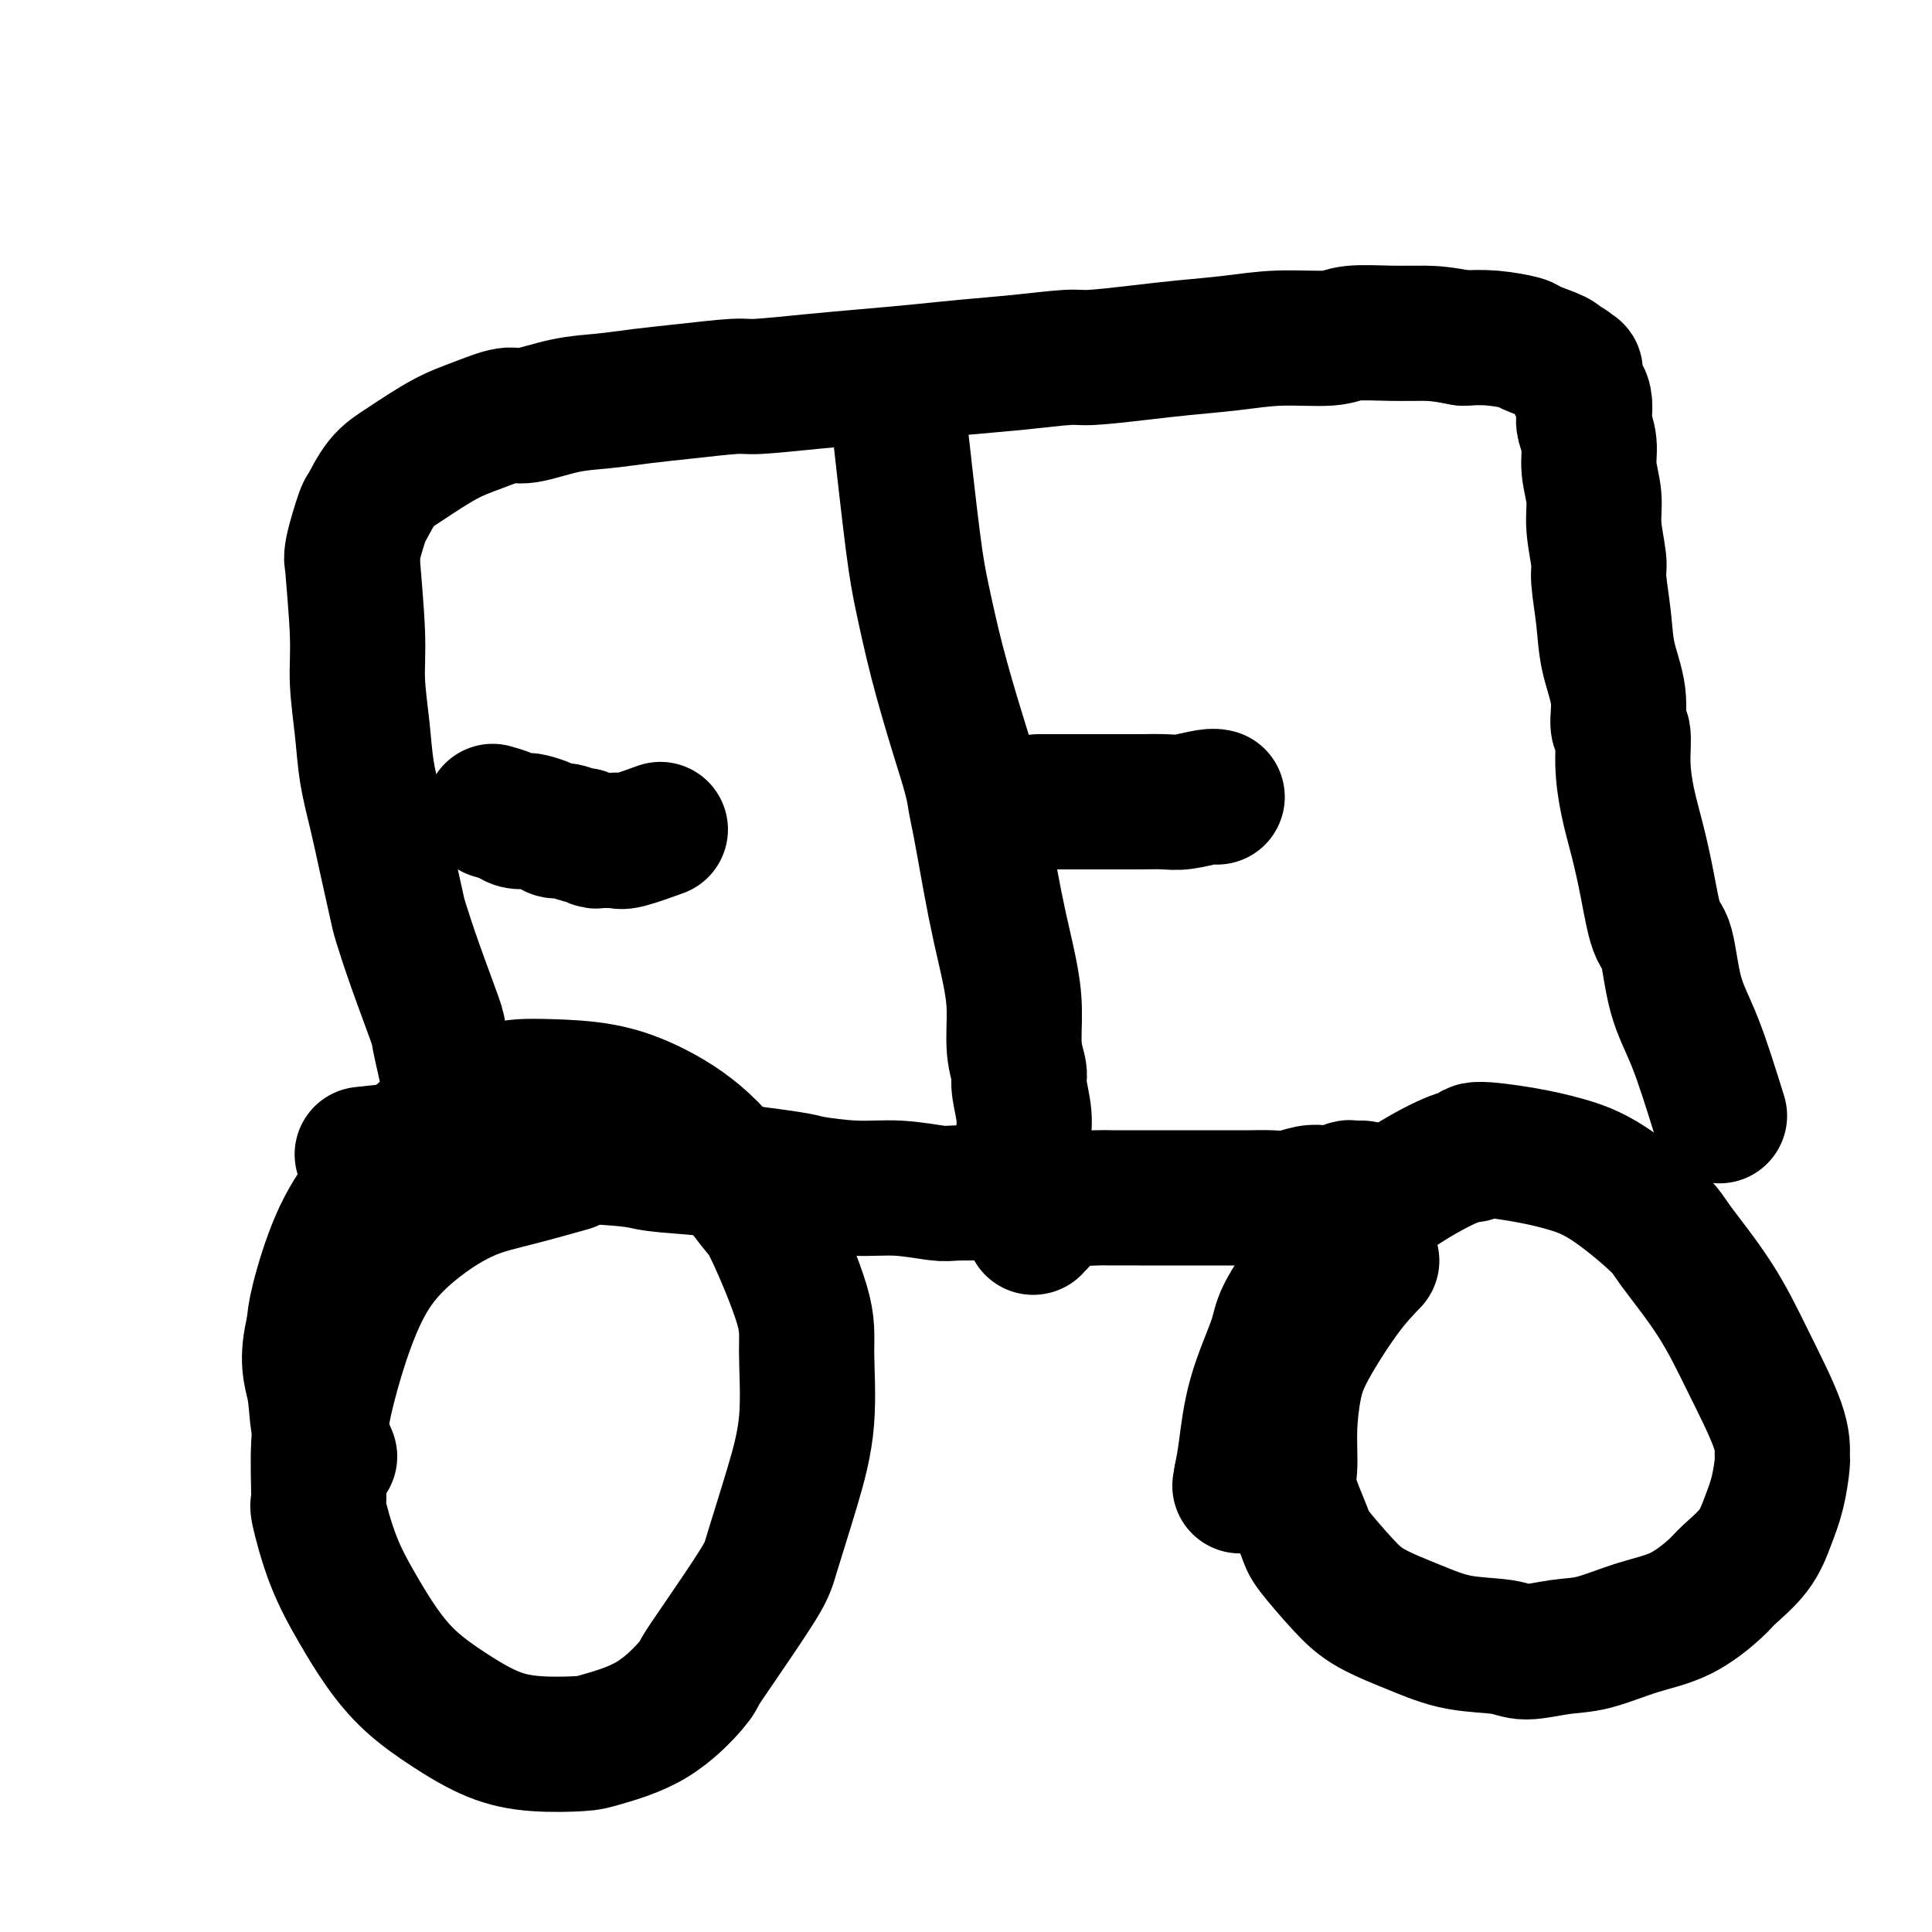
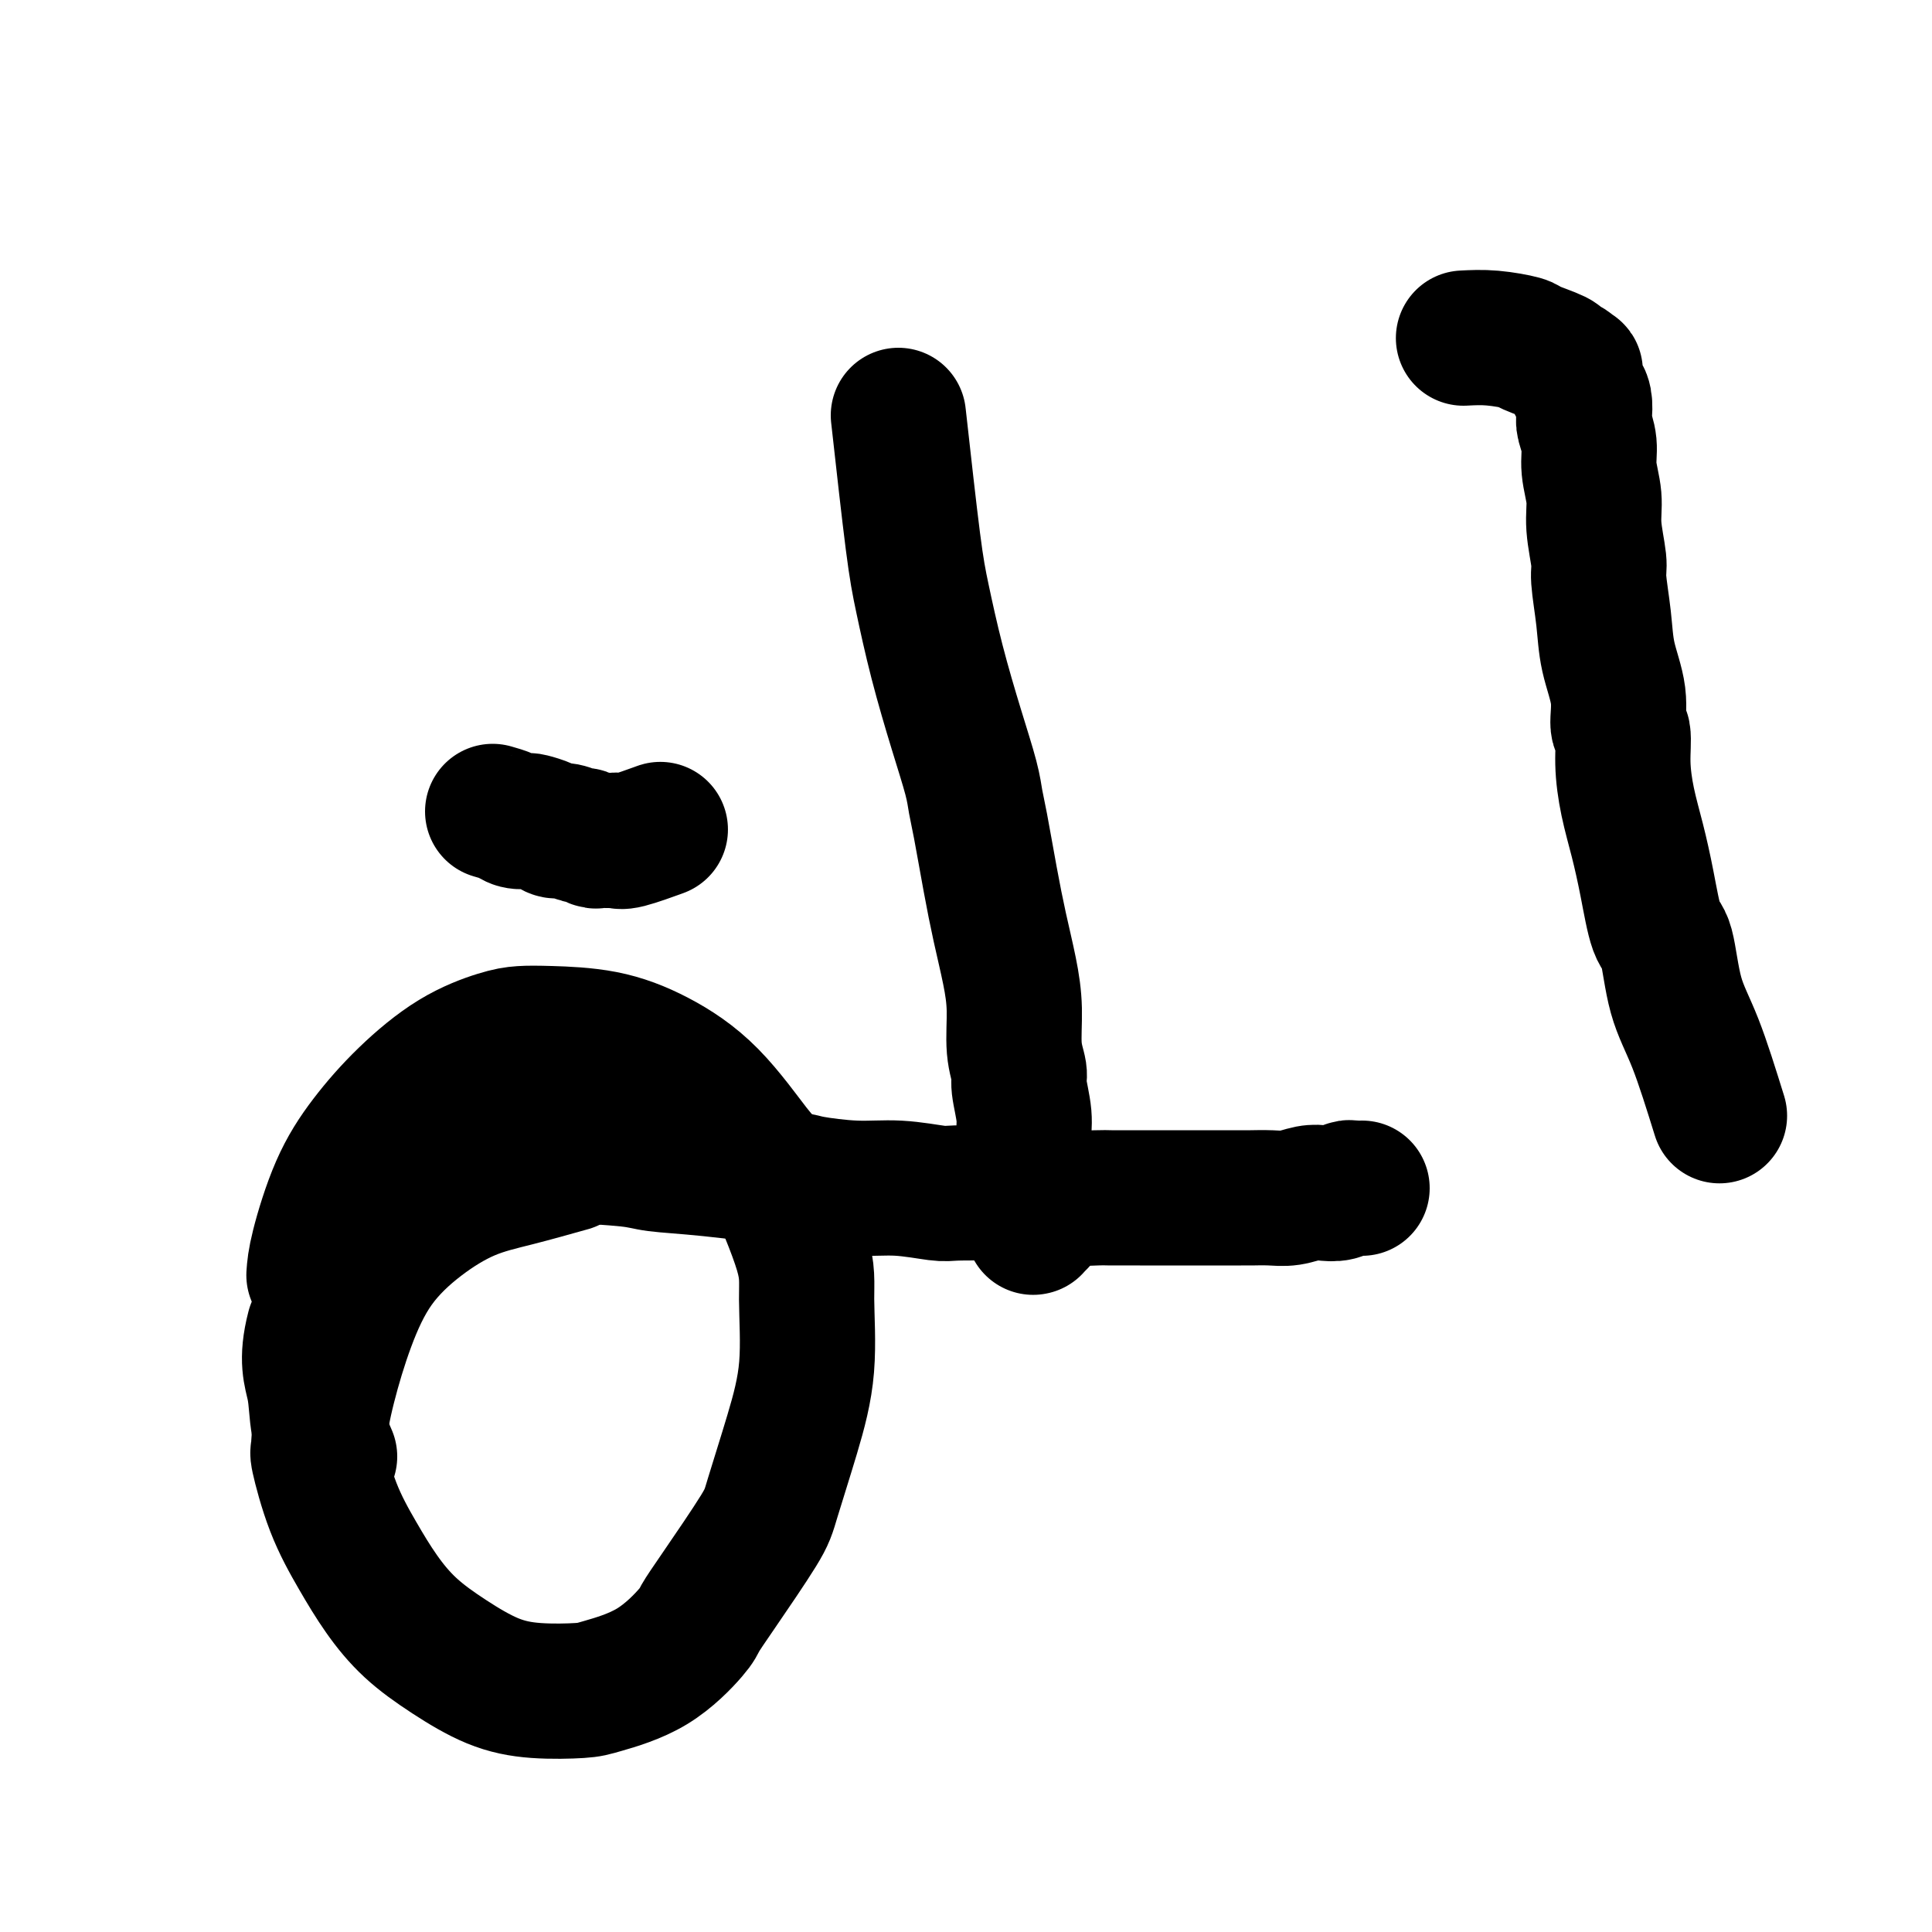
<svg xmlns="http://www.w3.org/2000/svg" viewBox="0 0 400 400" version="1.1">
  <g fill="none" stroke="#000000" stroke-width="28" stroke-linecap="round" stroke-linejoin="round">
-     <path d="M118,241c-3.758,1.057 -7.516,2.114 -11,3c-3.484,0.886 -6.694,1.600 -10,3c-3.306,1.400 -6.708,3.484 -10,6c-3.292,2.516 -6.475,5.464 -9,9c-2.525,3.536 -4.391,7.661 -6,12c-1.609,4.339 -2.960,8.891 -4,13c-1.040,4.109 -1.770,7.776 -2,12c-0.230,4.224 0.040,9.005 0,11c-0.040,1.995 -0.390,1.204 0,3c0.390,1.796 1.521,6.180 3,10c1.479,3.820 3.306,7.075 5,10c1.694,2.925 3.257,5.519 5,8c1.743,2.481 3.668,4.847 6,7c2.332,2.153 5.073,4.092 8,6c2.927,1.908 6.040,3.785 9,5c2.960,1.215 5.767,1.769 9,2c3.233,0.231 6.892,0.138 9,0c2.108,-0.138 2.663,-0.322 5,-1c2.337,-0.678 6.454,-1.851 10,-4c3.546,-2.149 6.520,-5.274 8,-7c1.480,-1.726 1.466,-2.052 2,-3c0.534,-0.948 1.615,-2.518 4,-6c2.385,-3.482 6.075,-8.877 8,-12c1.925,-3.123 2.087,-3.973 3,-7c0.913,-3.027 2.578,-8.230 4,-13c1.422,-4.770 2.601,-9.109 3,-14c0.399,-4.891 0.019,-10.336 0,-14c-0.019,-3.664 0.323,-5.547 -1,-10c-1.323,-4.453 -4.312,-11.477 -6,-15c-1.688,-3.523 -2.075,-3.547 -4,-6c-1.925,-2.453 -5.389,-7.337 -9,-11c-3.611,-3.663 -7.368,-6.104 -11,-8c-3.632,-1.896 -7.139,-3.245 -11,-4c-3.861,-0.755 -8.077,-0.915 -11,-1c-2.923,-0.085 -4.552,-0.095 -6,0c-1.448,0.095 -2.715,0.293 -5,1c-2.285,0.707 -5.589,1.921 -9,4c-3.411,2.079 -6.928,5.024 -10,8c-3.072,2.976 -5.700,5.983 -8,9c-2.300,3.017 -4.273,6.043 -6,10c-1.727,3.957 -3.208,8.845 -4,12c-0.792,3.155 -0.896,4.578 -1,6" />
+     <path d="M118,241c-3.758,1.057 -7.516,2.114 -11,3c-3.484,0.886 -6.694,1.600 -10,3c-3.306,1.400 -6.708,3.484 -10,6c-3.292,2.516 -6.475,5.464 -9,9c-2.525,3.536 -4.391,7.661 -6,12c-1.609,4.339 -2.960,8.891 -4,13c-1.040,4.109 -1.770,7.776 -2,12c-0.040,1.995 -0.390,1.204 0,3c0.390,1.796 1.521,6.180 3,10c1.479,3.820 3.306,7.075 5,10c1.694,2.925 3.257,5.519 5,8c1.743,2.481 3.668,4.847 6,7c2.332,2.153 5.073,4.092 8,6c2.927,1.908 6.040,3.785 9,5c2.960,1.215 5.767,1.769 9,2c3.233,0.231 6.892,0.138 9,0c2.108,-0.138 2.663,-0.322 5,-1c2.337,-0.678 6.454,-1.851 10,-4c3.546,-2.149 6.520,-5.274 8,-7c1.480,-1.726 1.466,-2.052 2,-3c0.534,-0.948 1.615,-2.518 4,-6c2.385,-3.482 6.075,-8.877 8,-12c1.925,-3.123 2.087,-3.973 3,-7c0.913,-3.027 2.578,-8.230 4,-13c1.422,-4.770 2.601,-9.109 3,-14c0.399,-4.891 0.019,-10.336 0,-14c-0.019,-3.664 0.323,-5.547 -1,-10c-1.323,-4.453 -4.312,-11.477 -6,-15c-1.688,-3.523 -2.075,-3.547 -4,-6c-1.925,-2.453 -5.389,-7.337 -9,-11c-3.611,-3.663 -7.368,-6.104 -11,-8c-3.632,-1.896 -7.139,-3.245 -11,-4c-3.861,-0.755 -8.077,-0.915 -11,-1c-2.923,-0.085 -4.552,-0.095 -6,0c-1.448,0.095 -2.715,0.293 -5,1c-2.285,0.707 -5.589,1.921 -9,4c-3.411,2.079 -6.928,5.024 -10,8c-3.072,2.976 -5.700,5.983 -8,9c-2.300,3.017 -4.273,6.043 -6,10c-1.727,3.957 -3.208,8.845 -4,12c-0.792,3.155 -0.896,4.578 -1,6" />
    <path d="M65,275c-1.730,6.660 -0.557,9.311 0,12c0.557,2.689 0.496,5.416 1,8c0.504,2.584 1.573,5.024 2,6c0.427,0.976 0.214,0.488 0,0" />
-     <path d="M284,261c-1.826,1.898 -3.651,3.796 -6,7c-2.349,3.204 -5.221,7.714 -7,11c-1.779,3.286 -2.466,5.349 -3,8c-0.534,2.651 -0.915,5.889 -1,9c-0.085,3.111 0.125,6.096 0,8c-0.125,1.904 -0.586,2.729 0,5c0.586,2.271 2.219,5.990 3,8c0.781,2.010 0.711,2.311 2,4c1.289,1.689 3.938,4.767 6,7c2.062,2.233 3.539,3.622 6,5c2.461,1.378 5.906,2.744 9,4c3.094,1.256 5.836,2.402 9,3c3.164,0.598 6.752,0.648 9,1c2.248,0.352 3.158,1.005 5,1c1.842,-0.005 4.616,-0.670 7,-1c2.384,-0.330 4.379,-0.327 7,-1c2.621,-0.673 5.867,-2.023 9,-3c3.133,-0.977 6.152,-1.583 9,-3c2.848,-1.417 5.526,-3.647 7,-5c1.474,-1.353 1.744,-1.830 3,-3c1.256,-1.170 3.499,-3.032 5,-5c1.501,-1.968 2.259,-4.042 3,-6c0.741,-1.958 1.463,-3.799 2,-6c0.537,-2.201 0.889,-4.761 1,-6c0.111,-1.239 -0.019,-1.158 0,-2c0.019,-0.842 0.188,-2.608 -1,-6c-1.188,-3.392 -3.732,-8.410 -6,-13c-2.268,-4.590 -4.259,-8.752 -7,-13c-2.741,-4.248 -6.230,-8.580 -8,-11c-1.770,-2.420 -1.821,-2.926 -4,-5c-2.179,-2.074 -6.487,-5.715 -10,-8c-3.513,-2.285 -6.229,-3.216 -9,-4c-2.771,-0.784 -5.595,-1.423 -9,-2c-3.405,-0.577 -7.391,-1.091 -9,-1c-1.609,0.091 -0.840,0.789 -1,1c-0.160,0.211 -1.248,-0.064 -4,1c-2.752,1.064 -7.168,3.469 -11,6c-3.832,2.531 -7.078,5.190 -10,8c-2.922,2.810 -5.518,5.773 -8,9c-2.482,3.227 -4.850,6.718 -6,9c-1.150,2.282 -1.081,3.354 -2,6c-0.919,2.646 -2.824,6.866 -4,11c-1.176,4.134 -1.622,8.181 -2,11c-0.378,2.819 -0.689,4.409 -1,6" />
-     <path d="M257,306c-0.500,2.833 -0.250,1.417 0,0" />
    <path d="M75,239c3.862,-0.429 7.723,-0.858 11,-1c3.277,-0.142 5.968,0.004 9,0c3.032,-0.004 6.404,-0.157 10,0c3.596,0.157 7.416,0.623 12,1c4.584,0.377 9.933,0.664 13,1c3.067,0.336 3.854,0.721 6,1c2.146,0.279 5.652,0.452 11,1c5.348,0.548 12.539,1.471 16,2c3.461,0.529 3.191,0.664 5,1c1.809,0.336 5.698,0.875 9,1c3.302,0.125 6.019,-0.162 9,0c2.981,0.162 6.228,0.775 8,1c1.772,0.225 2.070,0.064 4,0c1.930,-0.064 5.490,-0.031 8,0c2.510,0.031 3.968,0.061 5,0c1.032,-0.061 1.639,-0.212 3,0c1.361,0.212 3.476,0.789 6,1c2.524,0.211 5.458,0.057 7,0c1.542,-0.057 1.691,-0.015 3,0c1.309,0.015 3.776,0.004 6,0c2.224,-0.004 4.204,-0.001 6,0c1.796,0.001 3.407,0.000 5,0c1.593,-0.000 3.167,0.001 5,0c1.833,-0.001 3.926,-0.004 5,0c1.074,0.004 1.130,0.015 2,0c0.870,-0.015 2.554,-0.056 4,0c1.446,0.056 2.653,0.207 4,0c1.347,-0.207 2.833,-0.774 4,-1c1.167,-0.226 2.014,-0.113 3,0c0.986,0.113 2.110,0.226 3,0c0.890,-0.226 1.545,-0.793 2,-1c0.455,-0.207 0.710,-0.056 1,0c0.290,0.056 0.614,0.015 1,0c0.386,-0.015 0.835,-0.004 1,0c0.165,0.004 0.047,0.001 0,0c-0.047,-0.001 -0.024,-0.001 0,0" />
    <path d="M356,231c-1.708,-5.494 -3.416,-10.987 -5,-15c-1.584,-4.013 -3.043,-6.545 -4,-10c-0.957,-3.455 -1.412,-7.832 -2,-10c-0.588,-2.168 -1.310,-2.129 -2,-4c-0.690,-1.871 -1.346,-5.654 -2,-9c-0.654,-3.346 -1.304,-6.255 -2,-9c-0.696,-2.745 -1.439,-5.326 -2,-8c-0.561,-2.674 -0.942,-5.441 -1,-8c-0.058,-2.559 0.206,-4.911 0,-6c-0.206,-1.089 -0.882,-0.914 -1,-2c-0.118,-1.086 0.323,-3.431 0,-6c-0.323,-2.569 -1.411,-5.361 -2,-8c-0.589,-2.639 -0.678,-5.124 -1,-8c-0.322,-2.876 -0.875,-6.145 -1,-8c-0.125,-1.855 0.178,-2.298 0,-4c-0.178,-1.702 -0.836,-4.662 -1,-7c-0.164,-2.338 0.166,-4.053 0,-6c-0.166,-1.947 -0.828,-4.125 -1,-6c-0.172,-1.875 0.147,-3.447 0,-5c-0.147,-1.553 -0.761,-3.087 -1,-4c-0.239,-0.913 -0.103,-1.205 0,-2c0.103,-0.795 0.172,-2.094 0,-3c-0.172,-0.906 -0.586,-1.419 -1,-2c-0.414,-0.581 -0.827,-1.230 -1,-2c-0.173,-0.770 -0.107,-1.659 0,-2c0.107,-0.341 0.254,-0.132 0,0c-0.254,0.132 -0.909,0.186 -1,0c-0.091,-0.186 0.383,-0.613 0,-1c-0.383,-0.387 -1.623,-0.734 -2,-1c-0.377,-0.266 0.109,-0.450 -1,-1c-1.109,-0.550 -3.813,-1.467 -5,-2c-1.187,-0.533 -0.858,-0.682 -2,-1c-1.142,-0.318 -3.755,-0.805 -6,-1c-2.245,-0.195 -4.123,-0.097 -6,0" />
-     <path d="M303,70c-4.444,-0.850 -6.054,-0.975 -8,-1c-1.946,-0.025 -4.228,0.049 -7,0c-2.772,-0.049 -6.034,-0.220 -8,0c-1.966,0.220 -2.635,0.832 -5,1c-2.365,0.168 -6.426,-0.109 -10,0c-3.574,0.109 -6.660,0.603 -10,1c-3.340,0.397 -6.934,0.698 -10,1c-3.066,0.302 -5.604,0.606 -9,1c-3.396,0.394 -7.649,0.879 -10,1c-2.351,0.121 -2.799,-0.122 -5,0c-2.201,0.122 -6.154,0.610 -10,1c-3.846,0.390 -7.583,0.683 -11,1c-3.417,0.317 -6.512,0.659 -10,1c-3.488,0.341 -7.368,0.683 -11,1c-3.632,0.317 -7.018,0.610 -11,1c-3.982,0.390 -8.562,0.878 -11,1c-2.438,0.122 -2.735,-0.123 -5,0c-2.265,0.123 -6.497,0.615 -10,1c-3.503,0.385 -6.276,0.662 -9,1c-2.724,0.338 -5.399,0.737 -8,1c-2.601,0.263 -5.129,0.389 -8,1c-2.871,0.611 -6.084,1.707 -8,2c-1.916,0.293 -2.536,-0.216 -4,0c-1.464,0.216 -3.772,1.159 -6,2c-2.228,0.841 -4.374,1.582 -7,3c-2.626,1.418 -5.730,3.514 -8,5c-2.270,1.486 -3.704,2.362 -5,4c-1.296,1.638 -2.453,4.038 -3,5c-0.547,0.962 -0.482,0.485 -1,2c-0.518,1.515 -1.618,5.023 -2,7c-0.382,1.977 -0.047,2.423 0,2c0.047,-0.423 -0.196,-1.716 0,1c0.196,2.716 0.829,9.441 1,14c0.171,4.559 -0.120,6.952 0,10c0.120,3.048 0.652,6.750 1,10c0.348,3.250 0.512,6.049 1,9c0.488,2.951 1.301,6.054 2,9c0.699,2.946 1.284,5.736 2,9c0.716,3.264 1.563,7.004 2,9c0.437,1.996 0.464,2.249 1,4c0.536,1.751 1.583,4.999 3,9c1.417,4.001 3.206,8.754 4,11c0.794,2.246 0.594,1.983 1,4c0.406,2.017 1.417,6.312 2,9c0.583,2.688 0.738,3.768 1,5c0.262,1.232 0.631,2.616 1,4" />
-     <path d="M95,233c3.491,14.759 1.719,5.656 1,3c-0.719,-2.656 -0.386,1.133 0,3c0.386,1.867 0.825,1.810 1,2c0.175,0.190 0.086,0.625 0,1c-0.086,0.375 -0.167,0.688 0,1c0.167,0.312 0.583,0.622 1,1c0.417,0.378 0.833,0.822 1,1c0.167,0.178 0.083,0.089 0,0" />
    <path d="M186,86c1.106,9.930 2.212,19.860 3,26c0.788,6.140 1.258,8.491 2,12c0.742,3.509 1.756,8.176 3,13c1.244,4.824 2.718,9.806 4,14c1.282,4.194 2.374,7.602 3,10c0.626,2.398 0.787,3.787 1,5c0.213,1.213 0.478,2.250 1,5c0.522,2.750 1.302,7.214 2,11c0.698,3.786 1.316,6.895 2,10c0.684,3.105 1.436,6.208 2,9c0.564,2.792 0.940,5.275 1,8c0.060,2.725 -0.195,5.694 0,8c0.195,2.306 0.841,3.950 1,5c0.159,1.050 -0.168,1.505 0,3c0.168,1.495 0.829,4.028 1,6c0.171,1.972 -0.150,3.382 0,5c0.150,1.618 0.771,3.446 1,5c0.229,1.554 0.065,2.836 0,4c-0.065,1.164 -0.032,2.211 0,3c0.032,0.789 0.061,1.322 0,2c-0.061,0.678 -0.214,1.503 0,2c0.214,0.497 0.793,0.665 1,1c0.207,0.335 0.042,0.836 0,1c-0.042,0.164 0.040,-0.007 0,0c-0.040,0.007 -0.203,0.194 0,0c0.203,-0.194 0.772,-0.770 1,-1c0.228,-0.230 0.114,-0.115 0,0" />
    <path d="M102,168c1.100,0.311 2.199,0.622 3,1c0.801,0.378 1.303,0.823 2,1c0.697,0.177 1.589,0.085 2,0c0.411,-0.085 0.341,-0.162 1,0c0.659,0.162 2.045,0.564 3,1c0.955,0.436 1.478,0.905 2,1c0.522,0.095 1.043,-0.185 2,0c0.957,0.185 2.350,0.834 3,1c0.650,0.166 0.555,-0.152 1,0c0.445,0.152 1.428,0.773 2,1c0.572,0.227 0.731,0.060 1,0c0.269,-0.060 0.648,-0.014 1,0c0.352,0.014 0.677,-0.004 1,0c0.323,0.004 0.645,0.029 1,0c0.355,-0.029 0.745,-0.111 1,0c0.255,0.111 0.376,0.414 2,0c1.624,-0.414 4.750,-1.547 6,-2c1.250,-0.453 0.625,-0.227 0,0" />
-     <path d="M215,166c2.592,0.001 5.185,0.001 8,0c2.815,-0.001 5.853,-0.004 8,0c2.147,0.004 3.402,0.015 5,0c1.598,-0.015 3.539,-0.057 5,0c1.461,0.057 2.443,0.211 4,0c1.557,-0.211 3.688,-0.788 5,-1c1.312,-0.212 1.803,-0.061 2,0c0.197,0.061 0.098,0.030 0,0" />
  </g>
</svg>